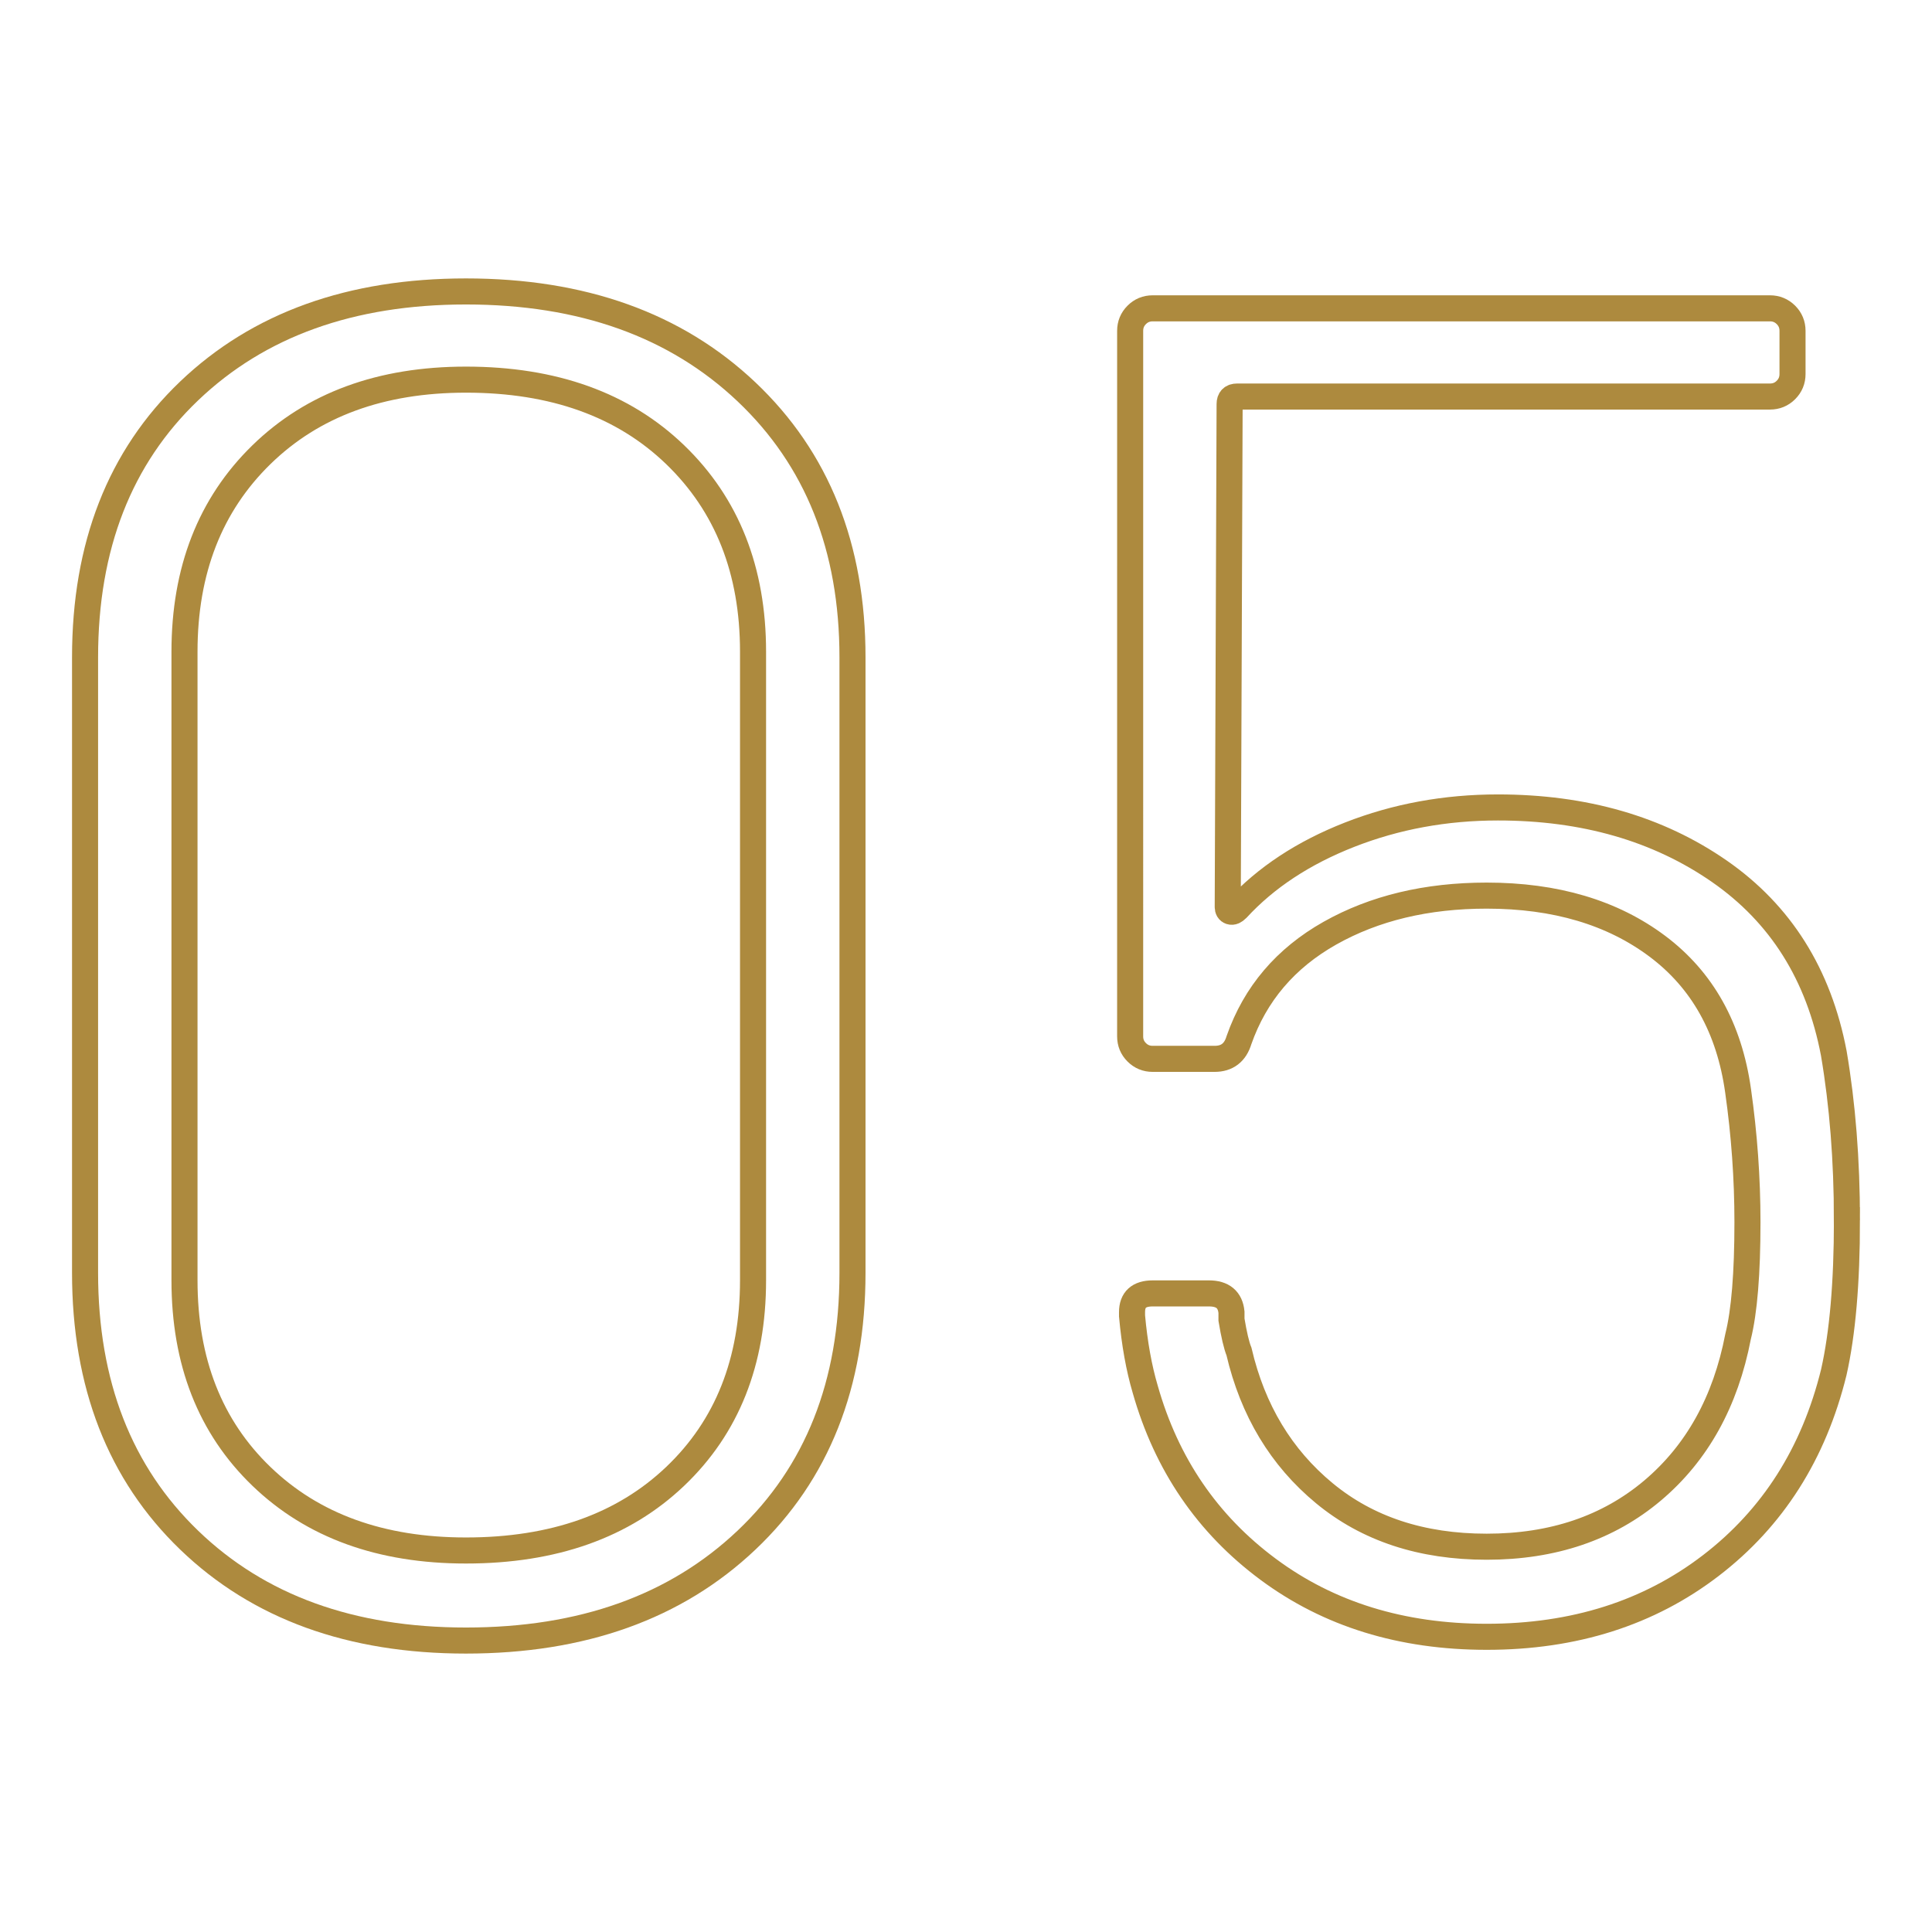
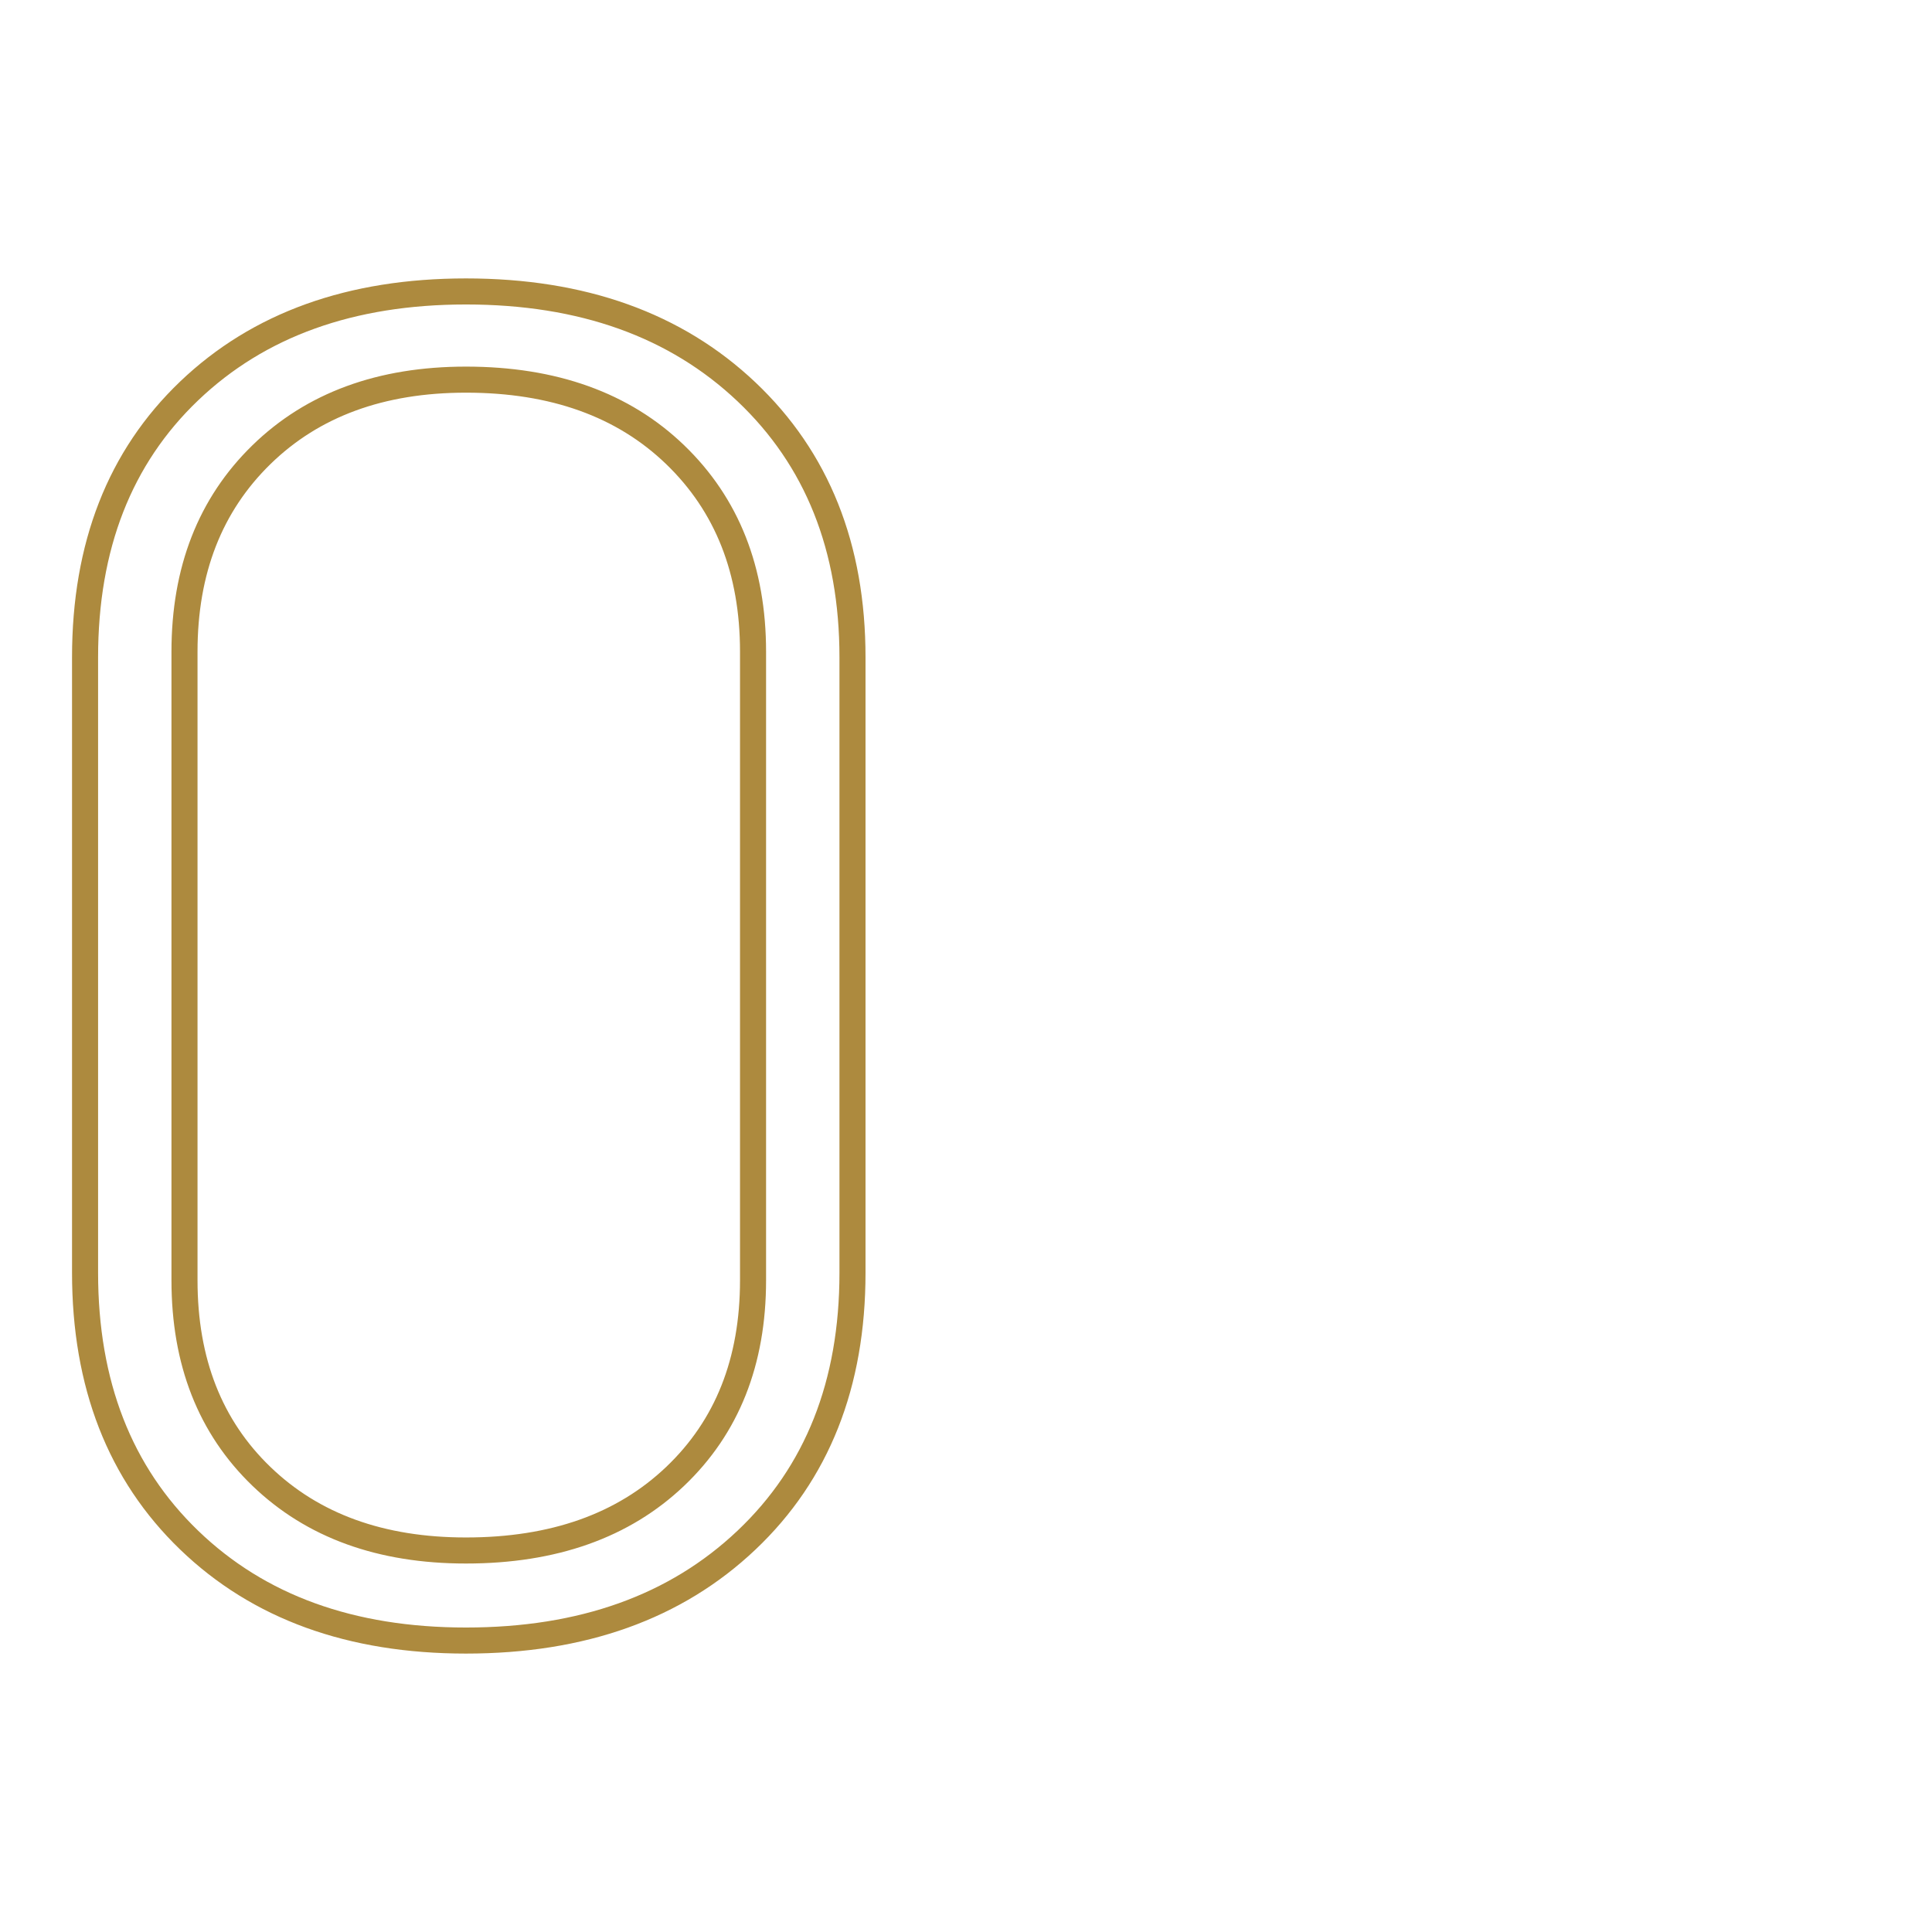
<svg xmlns="http://www.w3.org/2000/svg" id="uuid-c85dfafd-1d02-4916-9a72-fc728cd5d3f3" width="150" height="150" viewBox="0 0 150 150">
  <defs>
    <style>.uuid-83798ba9-bf47-49d4-a91d-ccc246c3d64e{fill:none;stroke:#ad8a3e;stroke-miterlimit:10;stroke-width:2.023px;}</style>
  </defs>
  <path class="uuid-83798ba9-bf47-49d4-a91d-ccc246c3d64e" d="M14.689,119.578c-5.39-5.194-8.085-12.115-8.085-20.759V51.035c0-8.643,2.695-15.537,8.085-20.686,5.391-5.147,12.552-7.721,21.488-7.721,9.032,0,16.291,2.599,21.779,7.794,5.486,5.196,8.231,12.068,8.231,20.613v47.784c0,8.644-2.745,15.565-8.231,20.759-5.487,5.197-12.746,7.794-21.779,7.794-8.937,0-16.098-2.597-21.488-7.794Zm37.731-4.953c4.03-3.835,6.046-8.909,6.046-15.223V50.599c0-6.312-2.016-11.411-6.046-15.296-4.031-3.884-9.446-5.828-16.243-5.828-6.606,0-11.898,1.944-15.88,5.828-3.983,3.885-5.973,8.984-5.973,15.296v48.803c0,6.314,1.99,11.388,5.973,15.223,3.981,3.838,9.273,5.755,15.88,5.755,6.797,0,12.212-1.917,16.243-5.755Z" />
-   <path class="uuid-83798ba9-bf47-49d4-a91d-ccc246c3d64e" d="M143.396,94.739c0,4.857-.341,8.791-1.02,11.801-1.554,6.314-4.734,11.315-9.542,15.005-4.808,3.692-10.612,5.536-17.409,5.536-6.605,0-12.262-1.748-16.971-5.245-4.712-3.497-7.892-8.158-9.543-13.986-.487-1.65-.826-3.544-1.02-5.681v-.292c0-.969,.532-1.457,1.603-1.457h4.37c1.068,0,1.65,.487,1.748,1.457v.583c.194,1.166,.387,1.992,.583,2.476,1.067,4.566,3.278,8.231,6.628,10.999,3.351,2.767,7.55,4.152,12.601,4.152,5.147,0,9.444-1.457,12.893-4.371,3.446-2.913,5.656-6.895,6.628-11.946,.485-1.941,.728-4.903,.728-8.886,0-3.398-.244-6.797-.728-10.198-.681-4.855-2.768-8.595-6.264-11.217-3.497-2.622-7.917-3.933-13.257-3.933-4.661,0-8.717,.972-12.164,2.913-3.448,1.944-5.805,4.712-7.065,8.304-.292,.972-.925,1.457-1.894,1.457h-4.807c-.487,0-.899-.169-1.239-.51-.341-.339-.51-.751-.51-1.238V25.687c0-.485,.169-.896,.51-1.238,.34-.34,.751-.51,1.239-.51h47.928c.486,0,.897,.171,1.239,.51,.34,.341,.51,.753,.51,1.238v3.351c0,.487-.171,.899-.51,1.239-.341,.341-.753,.51-1.239,.51h-41.373c-.389,0-.582,.195-.582,.582l-.146,39.043c0,.195,.073,.316,.218,.364,.146,.049,.315-.023,.51-.219,2.233-2.426,5.147-4.346,8.741-5.754,3.592-1.407,7.43-2.113,11.509-2.113,6.701,0,12.43,1.653,17.19,4.953,4.757,3.303,7.721,8.013,8.886,14.131,.678,3.984,1.02,8.304,1.02,12.965Z" />
</svg>